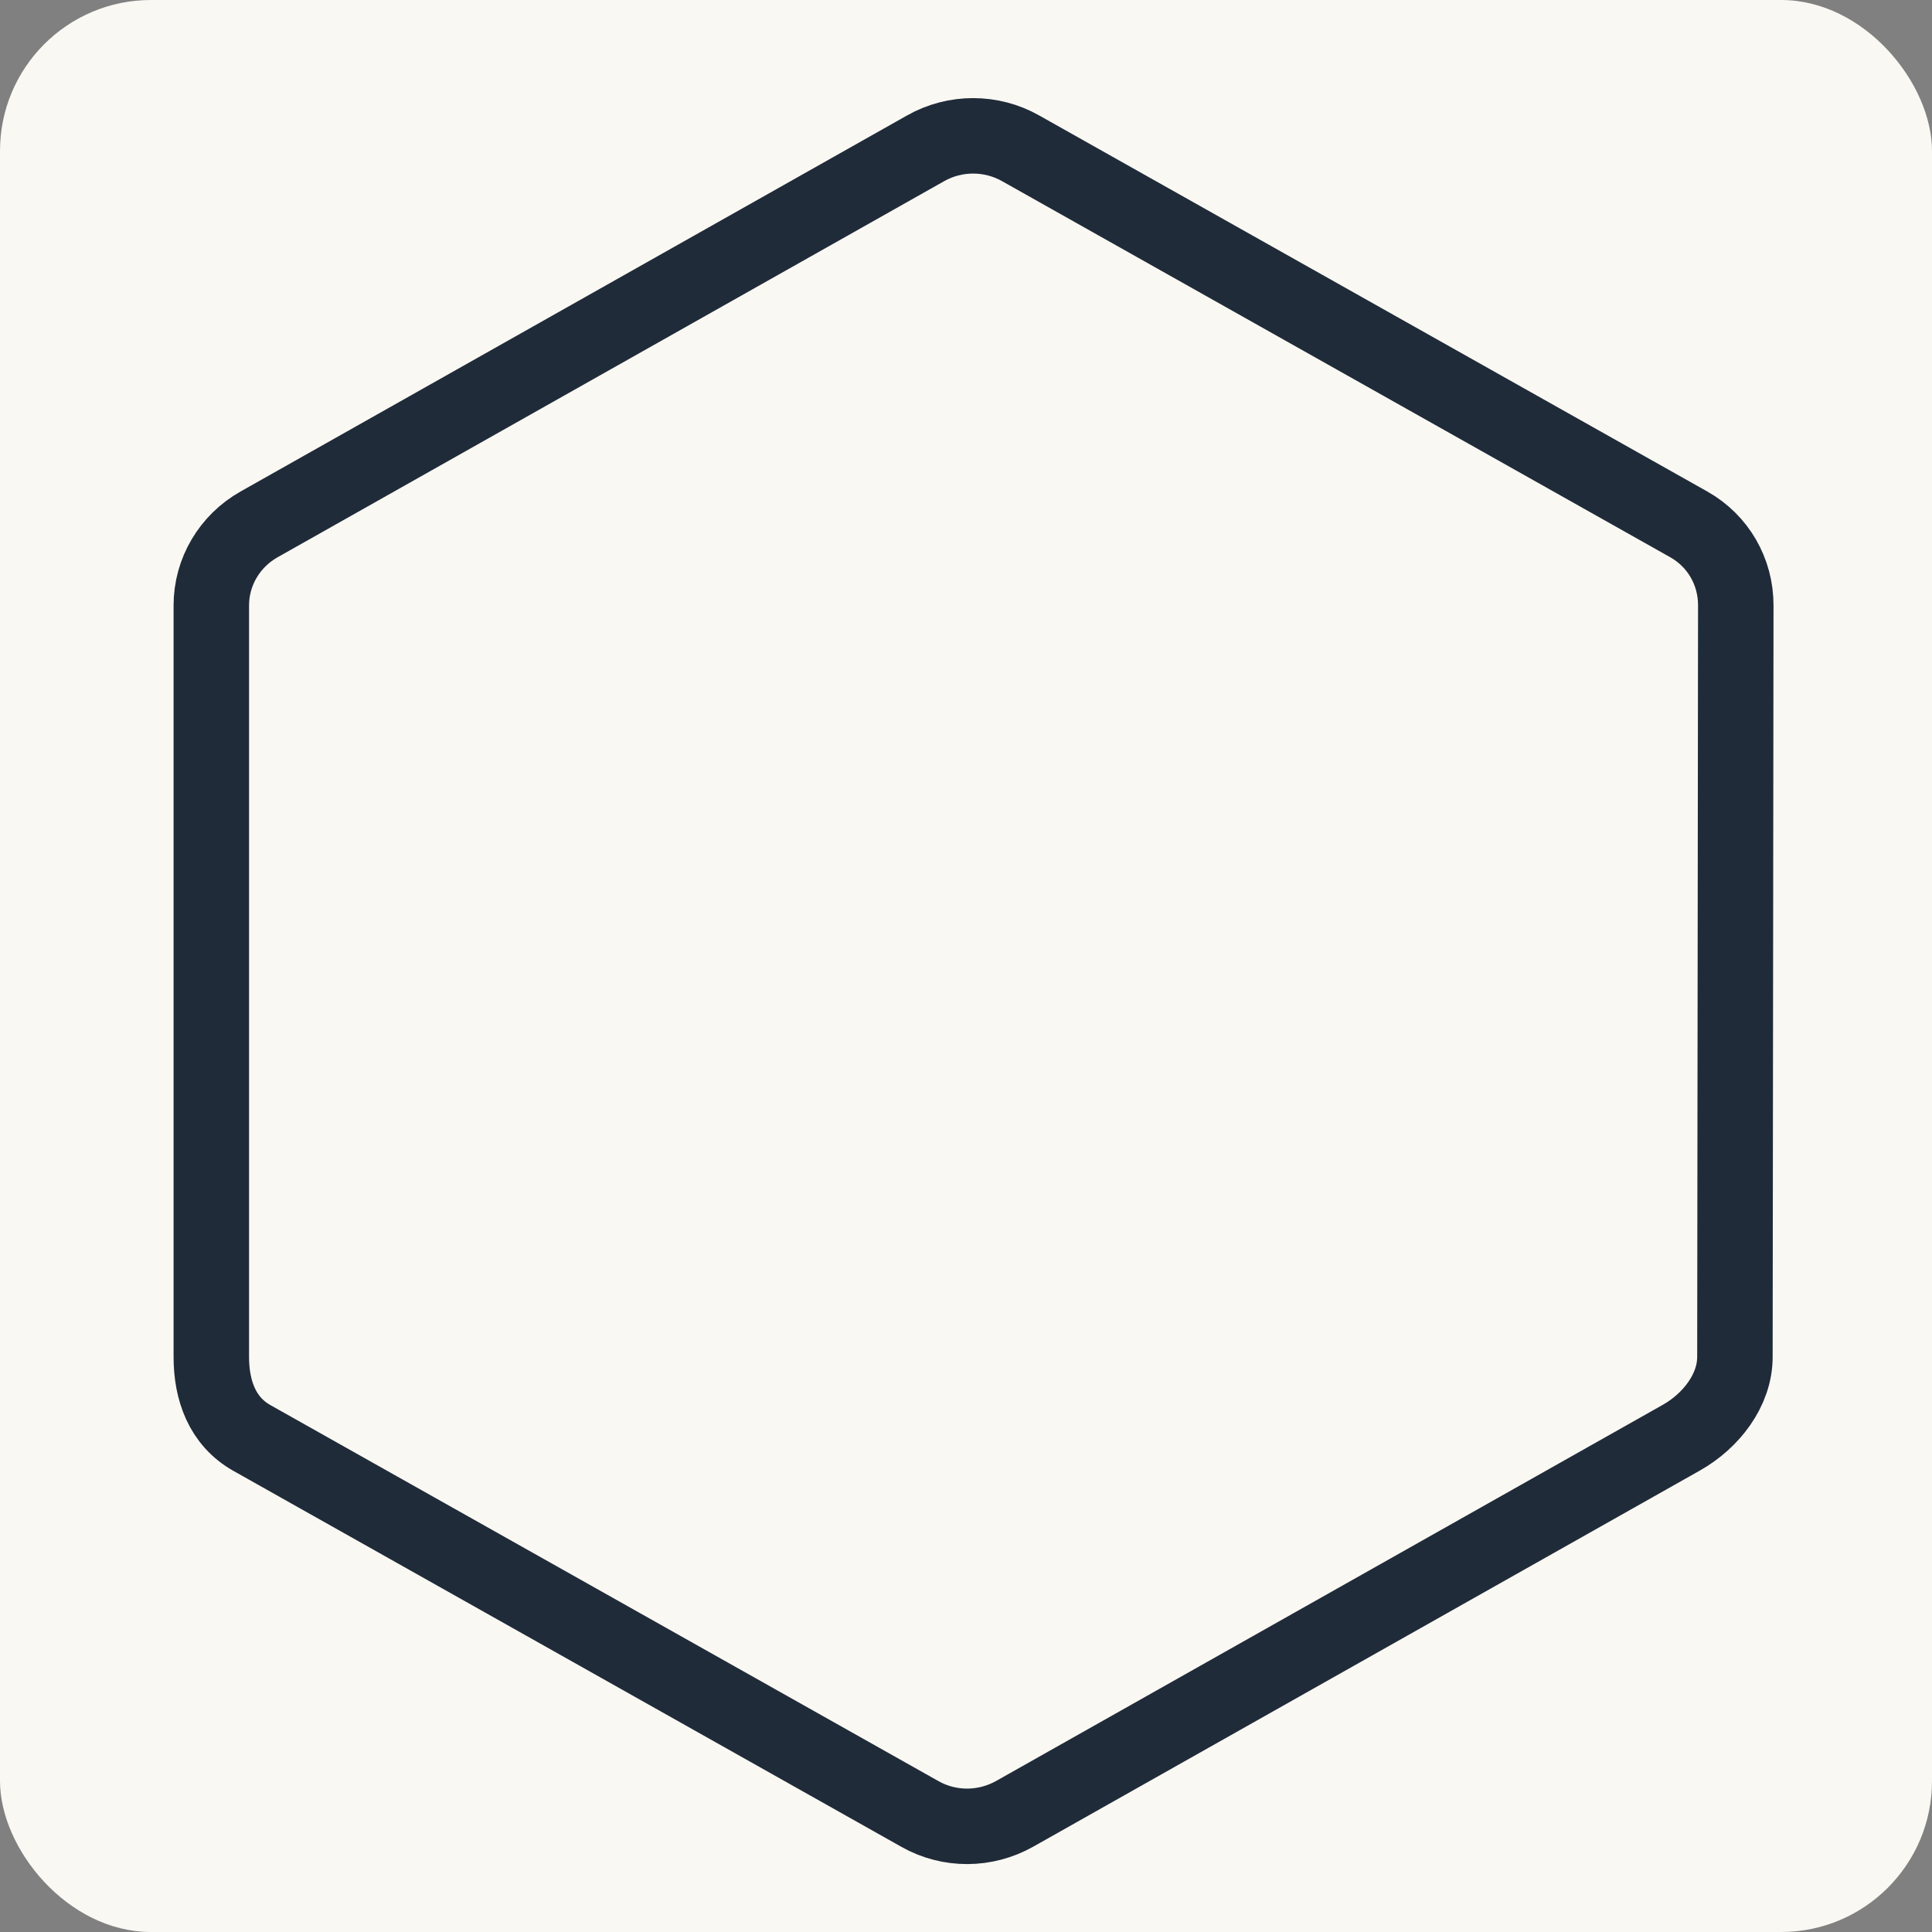
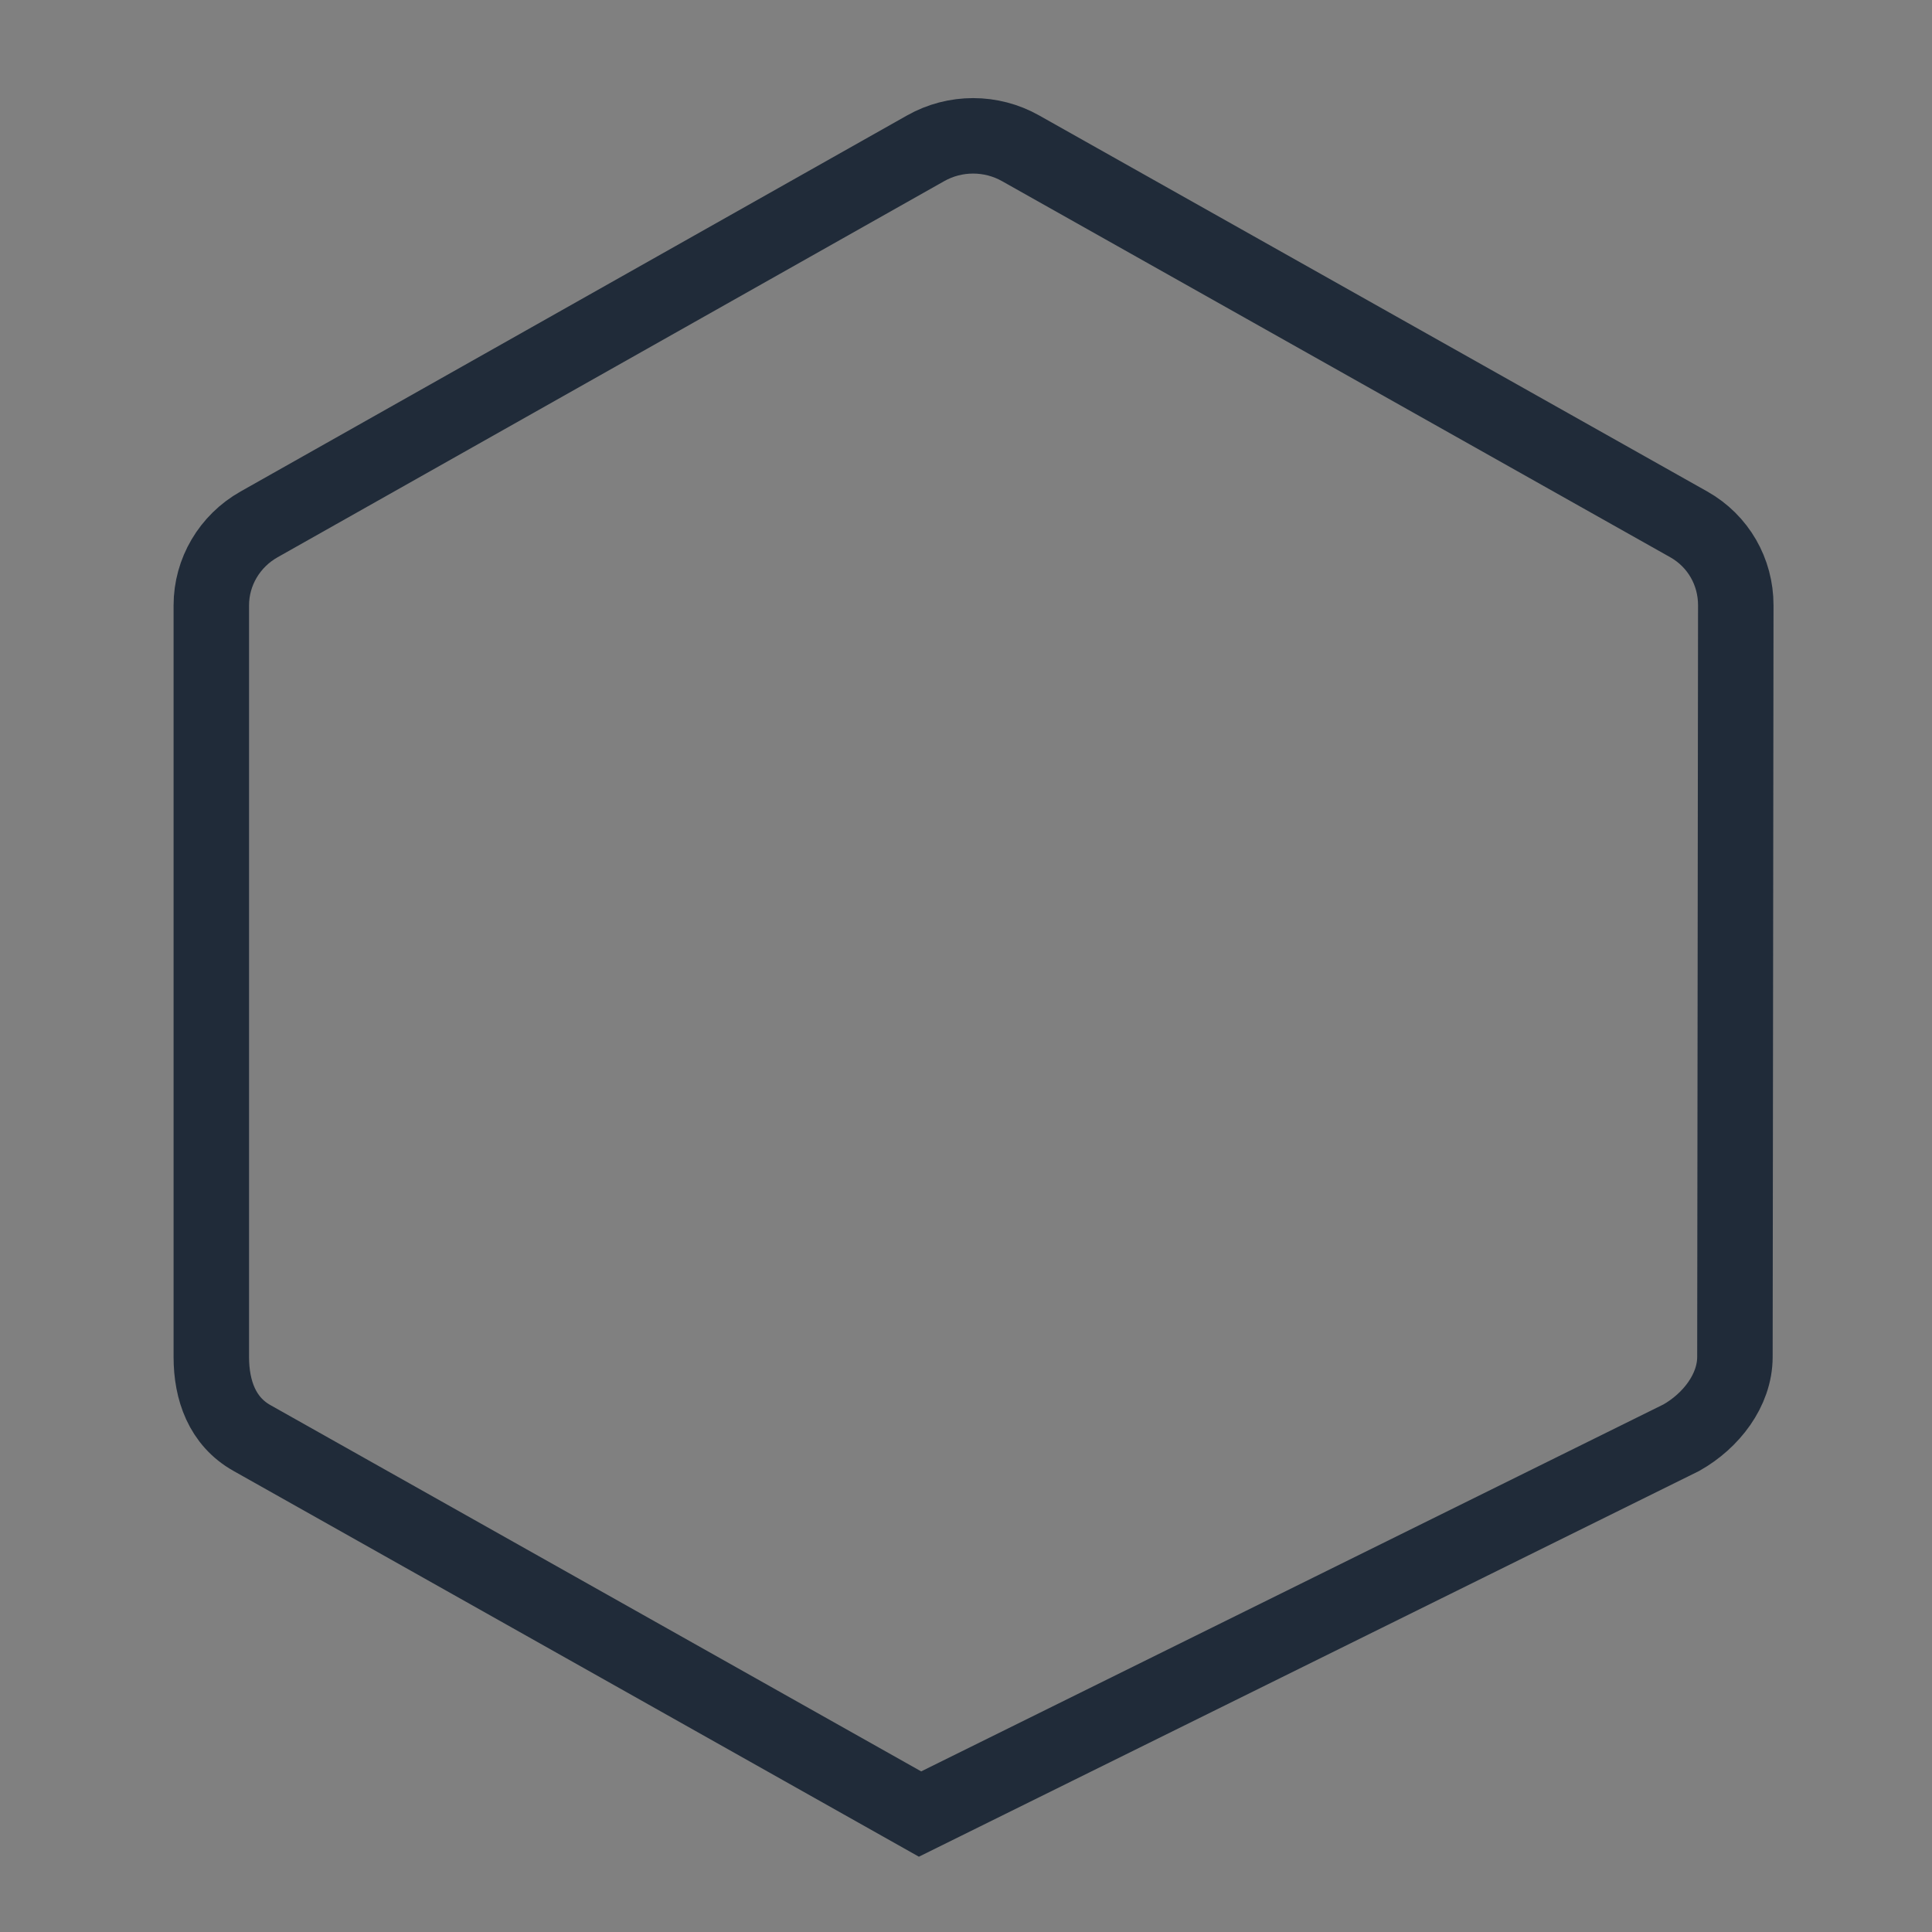
<svg xmlns="http://www.w3.org/2000/svg" width="128" height="128" viewBox="0 0 128 128" fill="none">
  <rect x="0" y="0" width="128" height="128" fill="#808080" stroke="none" />
-   <rect width="128" height="128" rx="10" fill="#FAF8F3" />
-   <path d="M16.684 95.267L60.955 120.185C62.902 121.283 65.285 121.266 67.232 120.167L111.395 95.249C113.352 94.145 114.943 92.116 114.943 89.9L115 40.098C115 37.883 113.844 35.846 111.887 34.742L67.616 9.824C65.669 8.725 63.274 8.725 61.327 9.824L17.164 34.742C15.207 35.846 14 37.893 14 40.108V89.9C14 92.116 14.727 94.163 16.684 95.267Z" stroke="#202B39" stroke-width="5" />
+   <path d="M16.684 95.267L60.955 120.185L111.395 95.249C113.352 94.145 114.943 92.116 114.943 89.9L115 40.098C115 37.883 113.844 35.846 111.887 34.742L67.616 9.824C65.669 8.725 63.274 8.725 61.327 9.824L17.164 34.742C15.207 35.846 14 37.893 14 40.108V89.9C14 92.116 14.727 94.163 16.684 95.267Z" stroke="#202B39" stroke-width="5" />
</svg>